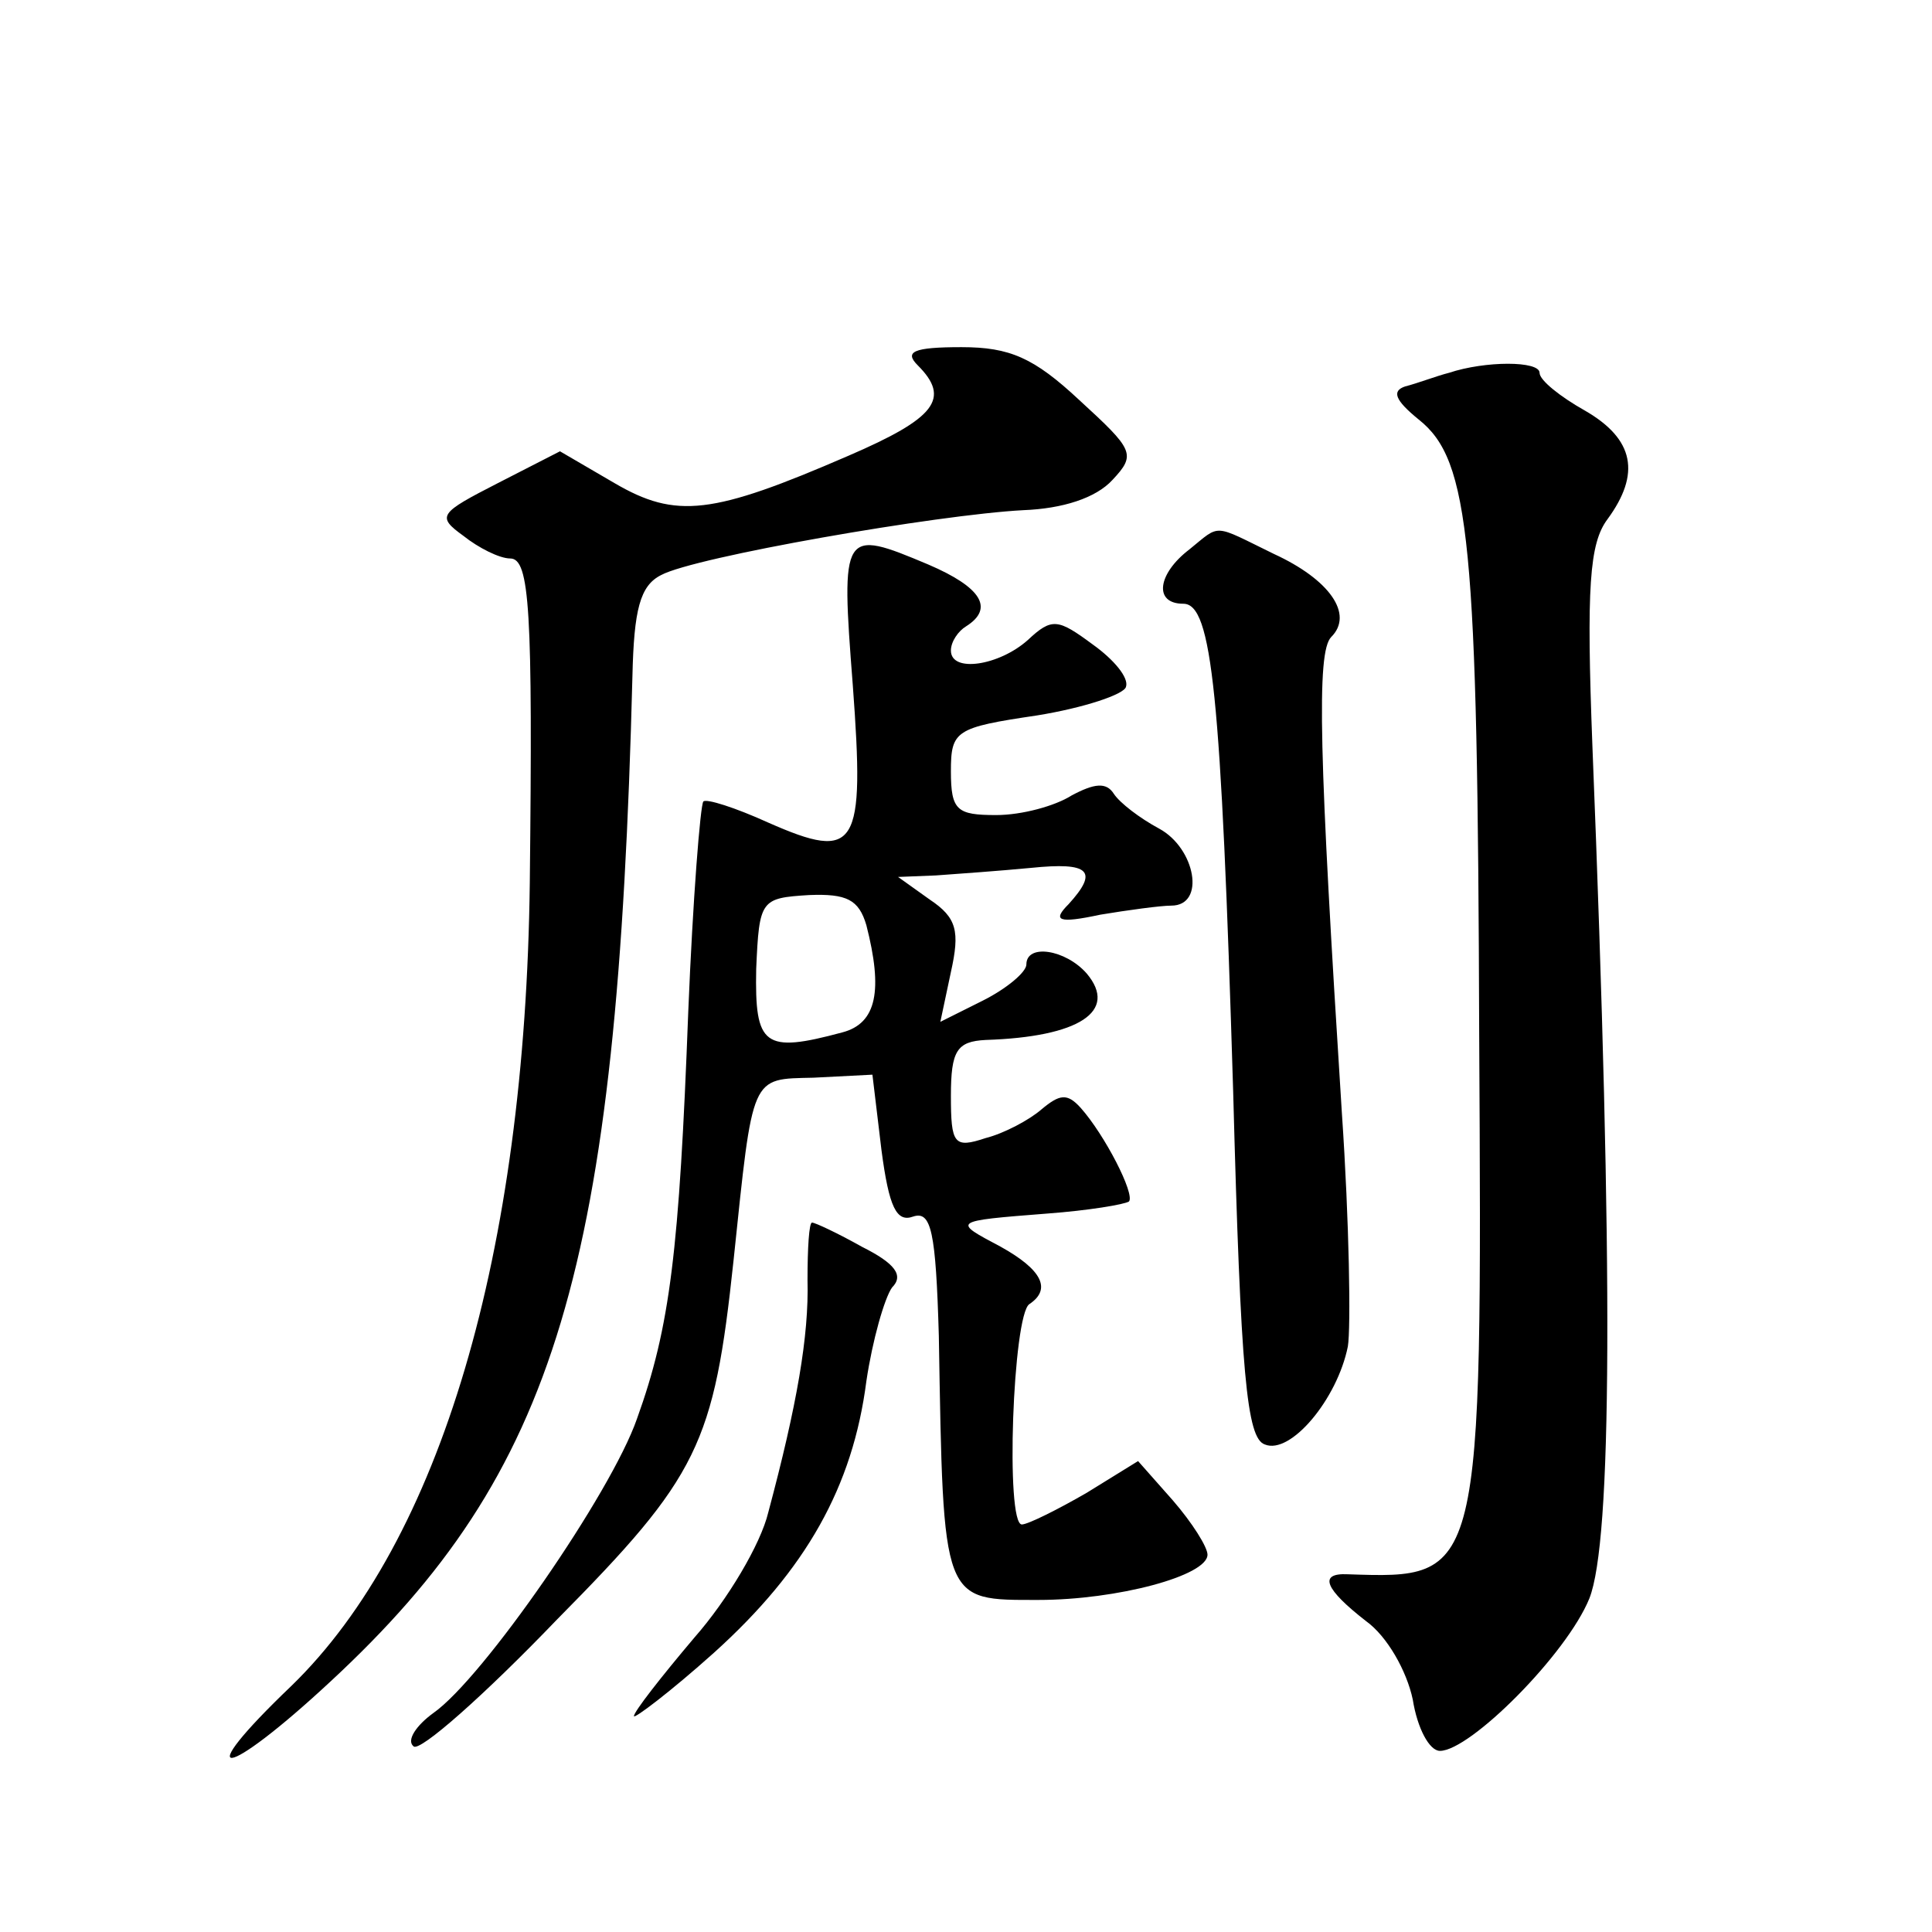
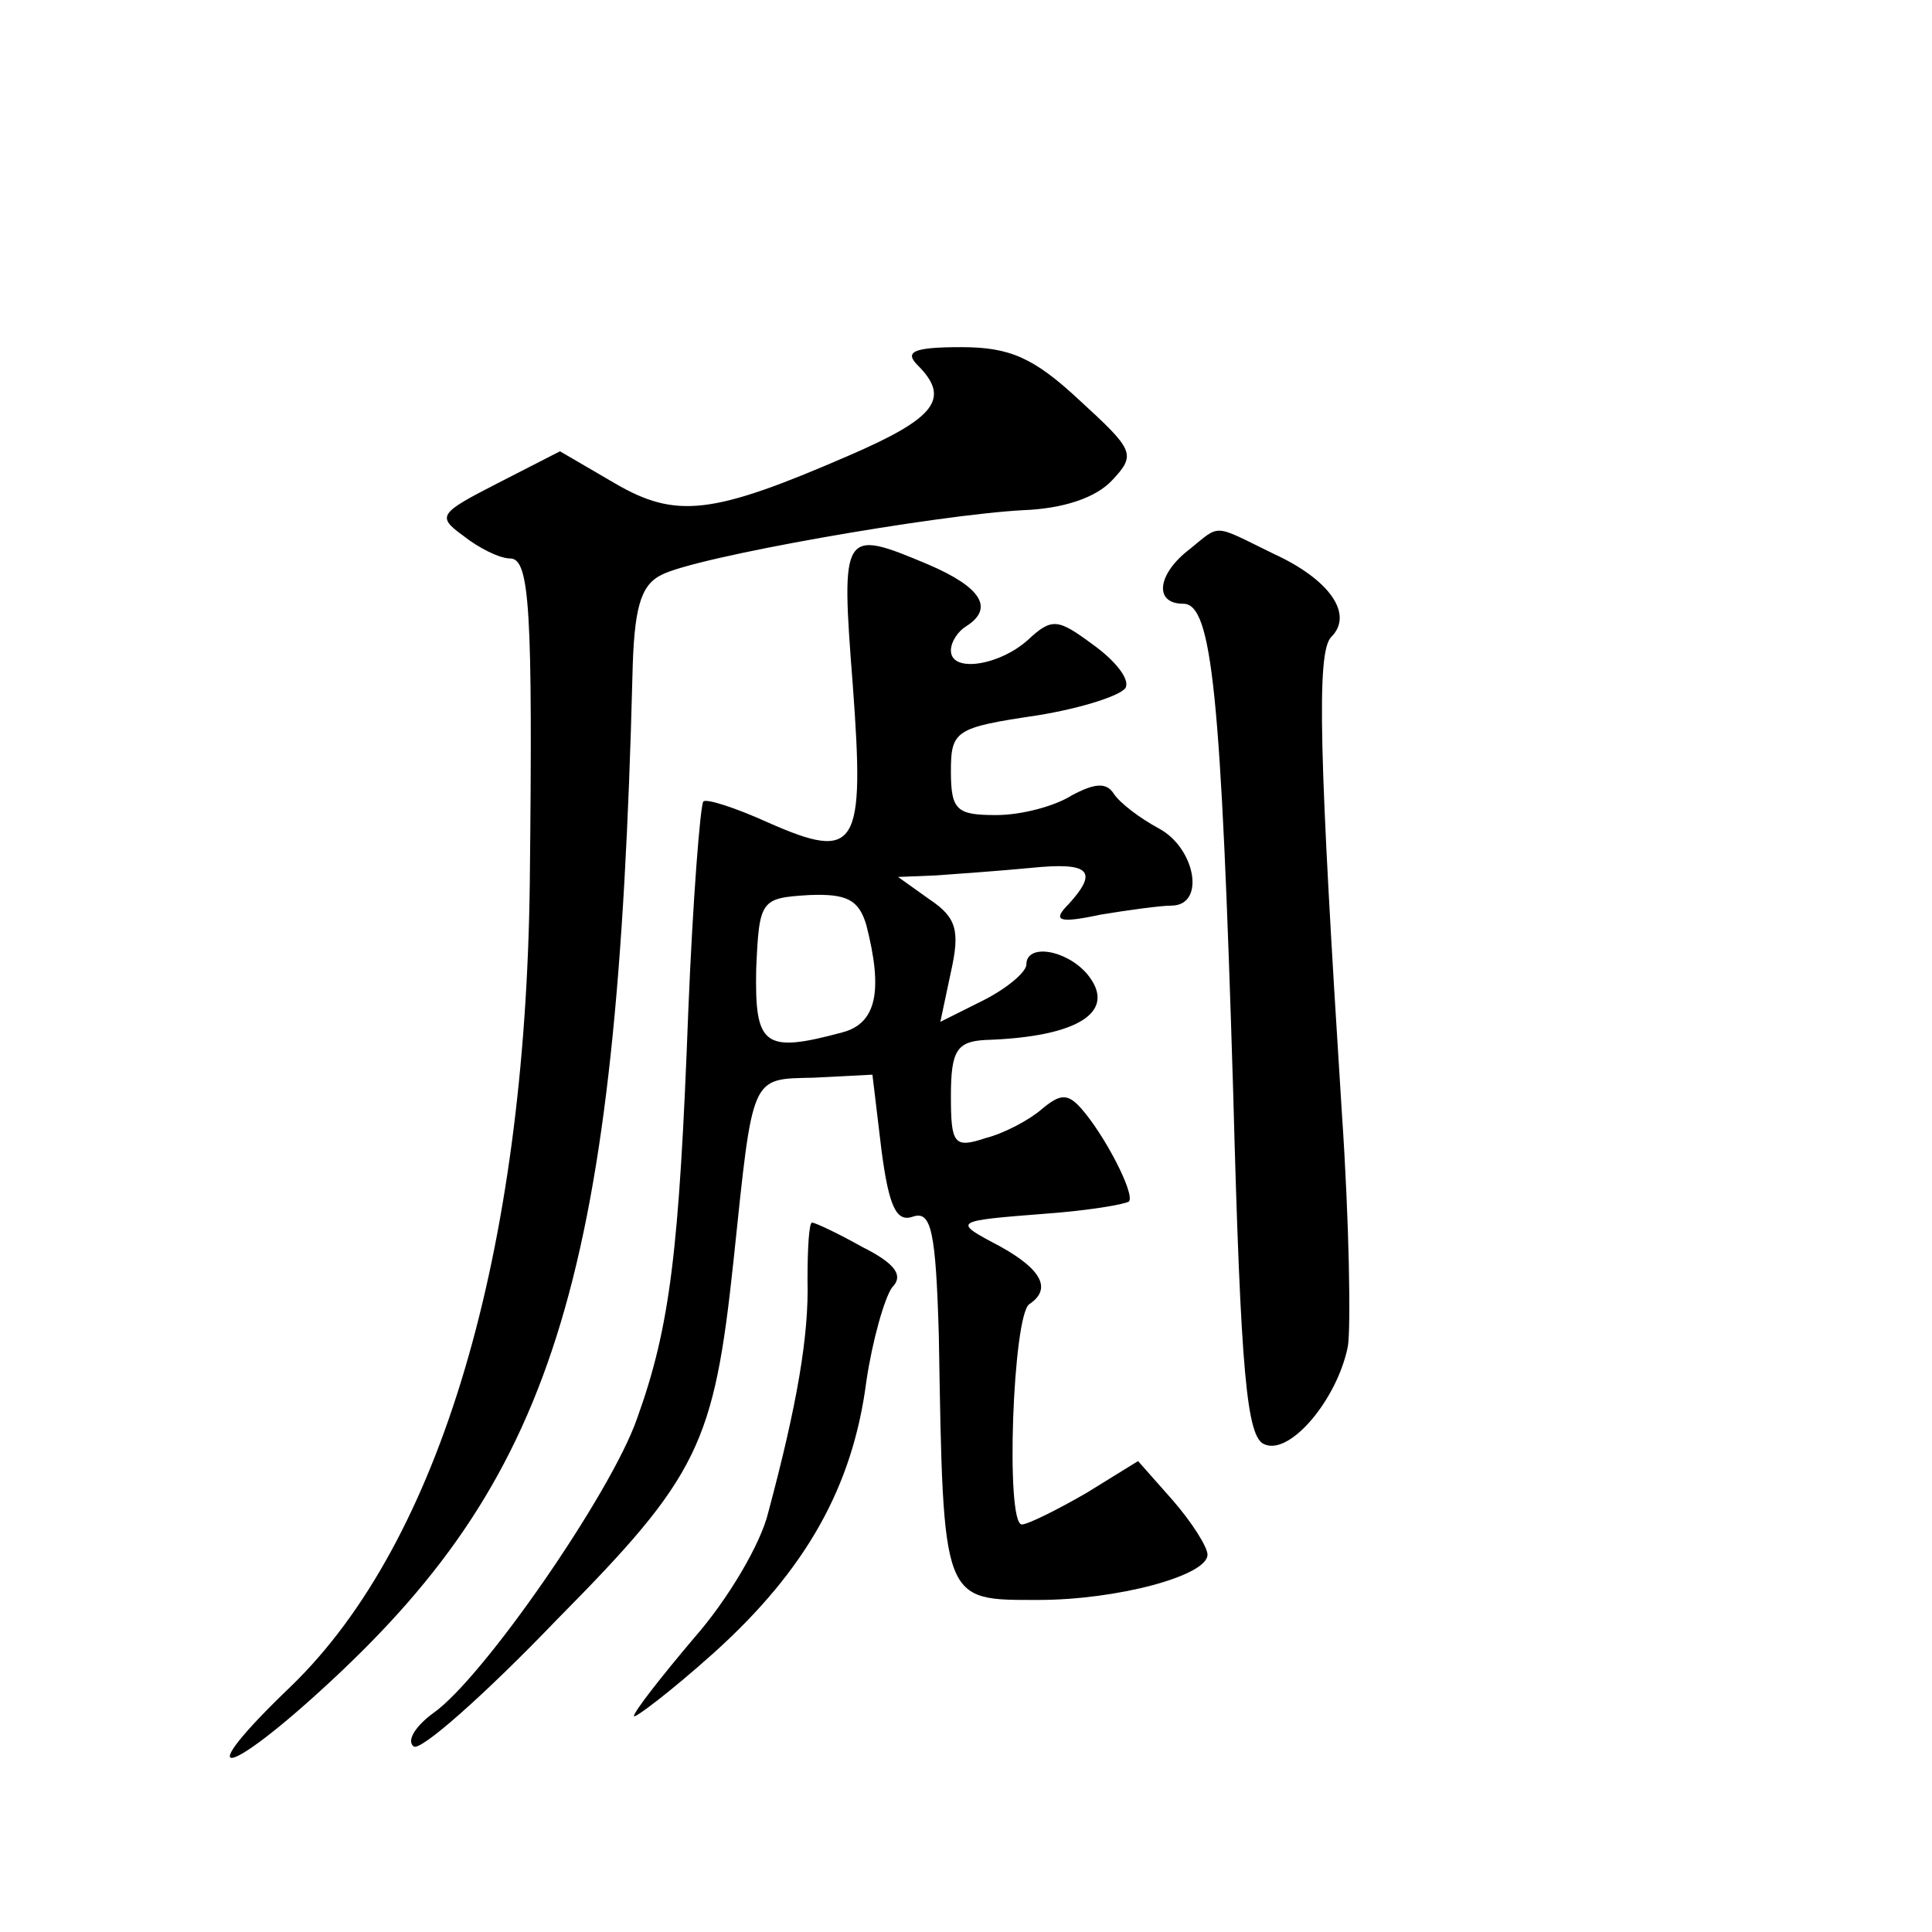
<svg xmlns="http://www.w3.org/2000/svg" version="1.0" width="128pt" height="128pt" viewBox="0 0 128 128" preserveAspectRatio="xMidYMid meet">
  <g transform="translate(0,128) scale(0.1,-0.1)" fill="#0" stroke="none">
-     <path d="M608 1038 c22 -22 12 -35 -46 -60 -90 -39 -114 -42 -155 -18 l-36 21 -41 -21 c-39 -20 -41 -22 -23 -35 10 -8 24 -15 31 -15 13 0 15 -34 13 -215 -3 -245 -59 -436 -158 -532 -68 -65 -45 -63 26 3 150 139 190 273 200 666 1 44 5 60 19 67 22 12 183 40 240 43 26 1 48 8 59 20 16 17 14 20 -22 53 -30 28 -46 35 -78 35 -32 0 -38 -3 -29 -12z M960 1033 c-8 -2 -21 -7 -29 -9 -9 -3 -7 -9 9 -22 34 -27 39 -81 40 -407 2 -362 2 -361 -87 -358 -20 1 -15 -10 12 -31 14 -10 27 -33 31 -52 3 -19 11 -34 18 -34 20 0 84 64 99 101 15 38 16 216 2 565 -4 105 -2 134 10 150 22 30 18 53 -15 72 -16 9 -30 20 -30 25 0 8 -36 8 -60 0z M788 916 c-21 -16 -24 -36 -4 -36 19 0 25 -59 33 -323 5 -188 9 -230 21 -234 17 -7 48 30 55 65 2 12 1 82 -4 155 -15 236 -17 305 -7 315 15 15 -1 38 -38 55 -41 20 -35 20 -56 3z M565 826 c8 -108 3 -117 -56 -91 -22 10 -41 16 -43 14 -2 -2 -7 -65 -10 -139 -6 -159 -12 -209 -34 -270 -17 -49 -102 -172 -135 -195 -11 -8 -18 -18 -13 -22 4 -4 47 34 95 84 94 95 104 116 117 238 13 124 11 120 53 121 l39 2 6 -50 c5 -38 10 -48 21 -44 12 4 15 -10 17 -79 3 -178 2 -175 66 -175 52 0 112 16 112 30 0 5 -10 21 -23 36 l-23 26 -34 -21 c-19 -11 -39 -21 -43 -21 -11 0 -6 139 5 146 15 10 8 23 -19 38 -32 17 -33 17 31 22 27 2 51 6 54 8 4 5 -16 44 -32 62 -9 10 -14 9 -26 -1 -8 -7 -25 -16 -37 -19 -21 -7 -23 -4 -23 28 0 30 4 36 23 37 62 2 88 19 67 44 -14 16 -40 20 -40 6 0 -5 -13 -16 -29 -24 l-28 -14 7 33 c6 27 4 36 -14 48 l-21 15 25 1 c14 1 42 3 63 5 39 4 45 -2 25 -24 -11 -11 -7 -13 21 -7 18 3 40 6 47 6 23 0 16 38 -8 51 -13 7 -26 17 -30 23 -5 8 -13 7 -28 -1 -11 -7 -33 -13 -50 -13 -26 0 -30 3 -30 29 0 27 3 29 57 37 31 5 58 14 59 19 2 6 -8 18 -22 28 -23 17 -27 18 -43 3 -19 -17 -51 -22 -51 -7 0 6 5 13 10 16 19 12 10 26 -25 41 -57 24 -58 23 -50 -80z m9 -159 c11 -43 7 -65 -16 -71 -52 -14 -58 -9 -57 42 2 46 3 47 35 49 25 1 33 -3 38 -20z M535 432 c1 -37 -7 -83 -26 -154 -5 -21 -27 -58 -49 -83 -22 -26 -40 -49 -40 -52 0 -2 24 16 53 42 61 55 92 110 101 180 4 27 12 55 17 62 8 8 2 16 -20 27 -16 9 -31 16 -33 16 -2 0 -3 -17 -3 -38z" />
+     <path d="M608 1038 c22 -22 12 -35 -46 -60 -90 -39 -114 -42 -155 -18 l-36 21 -41 -21 c-39 -20 -41 -22 -23 -35 10 -8 24 -15 31 -15 13 0 15 -34 13 -215 -3 -245 -59 -436 -158 -532 -68 -65 -45 -63 26 3 150 139 190 273 200 666 1 44 5 60 19 67 22 12 183 40 240 43 26 1 48 8 59 20 16 17 14 20 -22 53 -30 28 -46 35 -78 35 -32 0 -38 -3 -29 -12z M960 1033 z M788 916 c-21 -16 -24 -36 -4 -36 19 0 25 -59 33 -323 5 -188 9 -230 21 -234 17 -7 48 30 55 65 2 12 1 82 -4 155 -15 236 -17 305 -7 315 15 15 -1 38 -38 55 -41 20 -35 20 -56 3z M565 826 c8 -108 3 -117 -56 -91 -22 10 -41 16 -43 14 -2 -2 -7 -65 -10 -139 -6 -159 -12 -209 -34 -270 -17 -49 -102 -172 -135 -195 -11 -8 -18 -18 -13 -22 4 -4 47 34 95 84 94 95 104 116 117 238 13 124 11 120 53 121 l39 2 6 -50 c5 -38 10 -48 21 -44 12 4 15 -10 17 -79 3 -178 2 -175 66 -175 52 0 112 16 112 30 0 5 -10 21 -23 36 l-23 26 -34 -21 c-19 -11 -39 -21 -43 -21 -11 0 -6 139 5 146 15 10 8 23 -19 38 -32 17 -33 17 31 22 27 2 51 6 54 8 4 5 -16 44 -32 62 -9 10 -14 9 -26 -1 -8 -7 -25 -16 -37 -19 -21 -7 -23 -4 -23 28 0 30 4 36 23 37 62 2 88 19 67 44 -14 16 -40 20 -40 6 0 -5 -13 -16 -29 -24 l-28 -14 7 33 c6 27 4 36 -14 48 l-21 15 25 1 c14 1 42 3 63 5 39 4 45 -2 25 -24 -11 -11 -7 -13 21 -7 18 3 40 6 47 6 23 0 16 38 -8 51 -13 7 -26 17 -30 23 -5 8 -13 7 -28 -1 -11 -7 -33 -13 -50 -13 -26 0 -30 3 -30 29 0 27 3 29 57 37 31 5 58 14 59 19 2 6 -8 18 -22 28 -23 17 -27 18 -43 3 -19 -17 -51 -22 -51 -7 0 6 5 13 10 16 19 12 10 26 -25 41 -57 24 -58 23 -50 -80z m9 -159 c11 -43 7 -65 -16 -71 -52 -14 -58 -9 -57 42 2 46 3 47 35 49 25 1 33 -3 38 -20z M535 432 c1 -37 -7 -83 -26 -154 -5 -21 -27 -58 -49 -83 -22 -26 -40 -49 -40 -52 0 -2 24 16 53 42 61 55 92 110 101 180 4 27 12 55 17 62 8 8 2 16 -20 27 -16 9 -31 16 -33 16 -2 0 -3 -17 -3 -38z" />
  </g>
</svg>